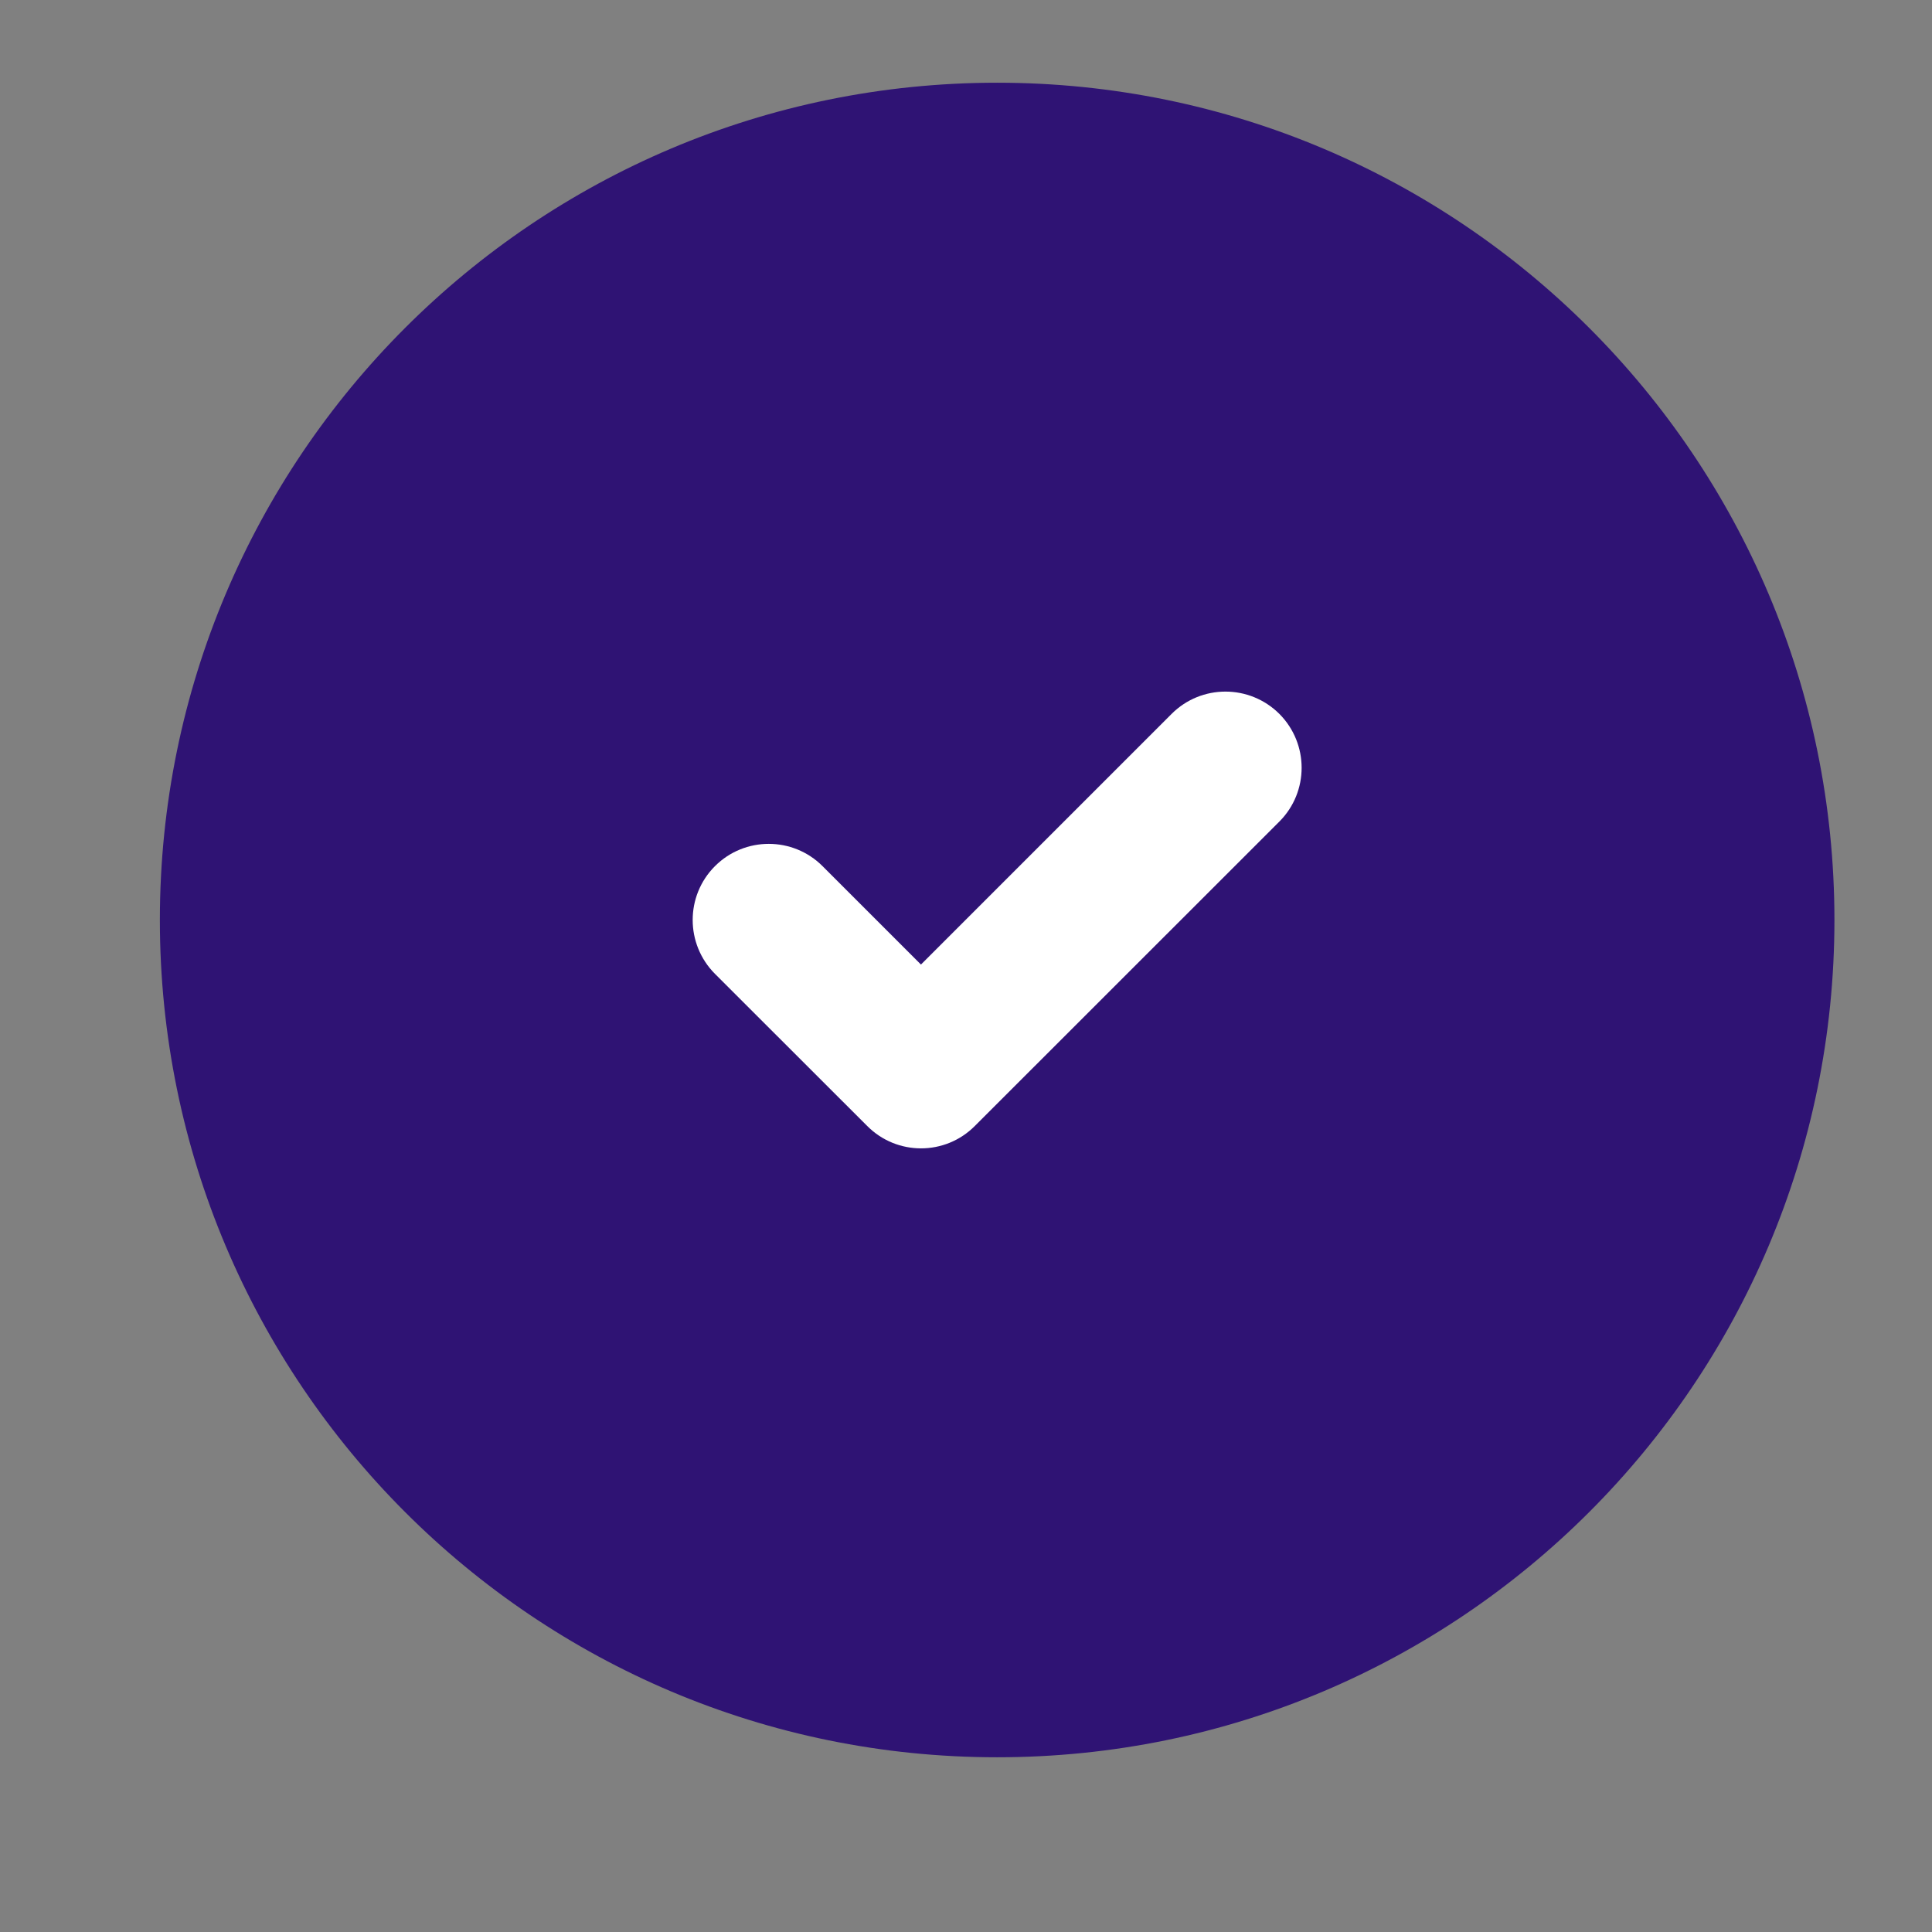
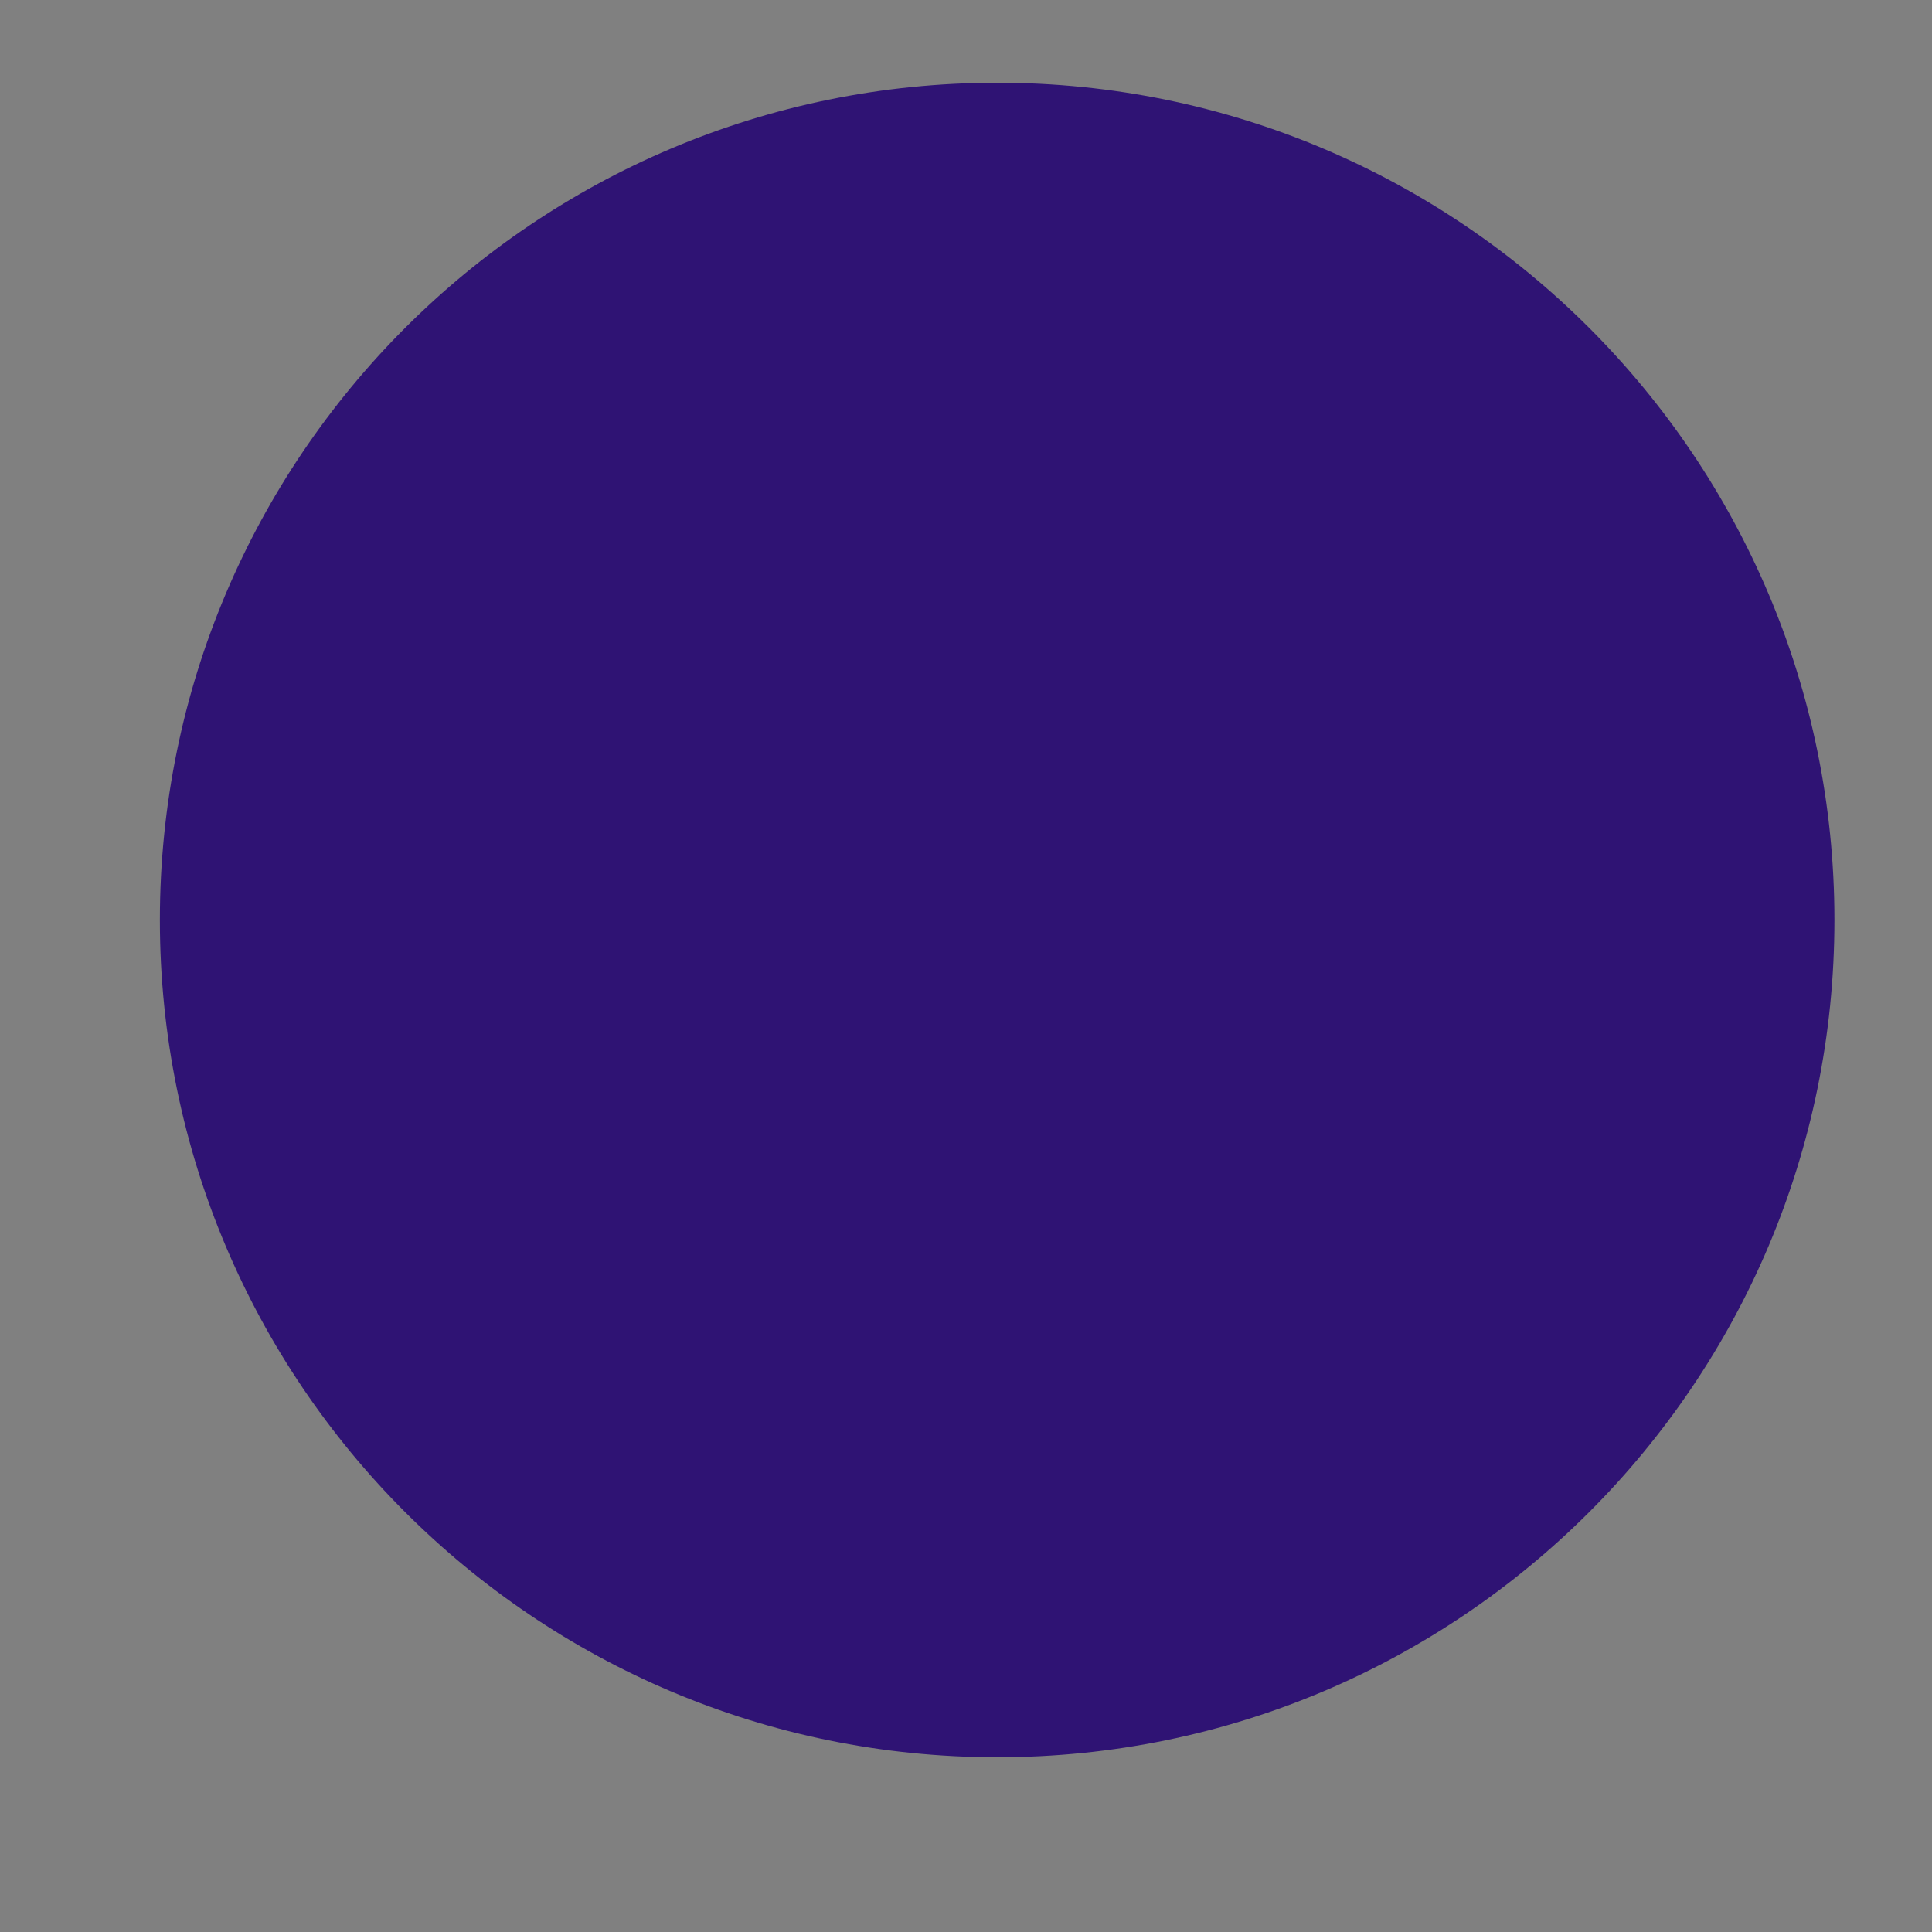
<svg xmlns="http://www.w3.org/2000/svg" width="16" height="16" viewBox="0 0 16 16" fill="none">
  <rect x="0" y="0" width="16" height="16" fill="#808080" stroke="none" />
  <path fill-rule="evenodd" clip-rule="evenodd" d="M1.324 7.619C1.324 3.789 4.428 0.685 8.258 0.685C12.088 0.685 15.192 3.789 15.192 7.619C15.192 11.449 12.088 14.553 8.258 14.553C4.428 14.553 1.324 11.449 1.324 7.619Z" fill="#2F1374" />
-   <path fill-rule="evenodd" clip-rule="evenodd" d="M10.595 5.912C10.841 6.159 10.841 6.558 10.595 6.804L8.073 9.325C7.827 9.572 7.428 9.572 7.182 9.325L5.921 8.065C5.675 7.818 5.675 7.419 5.921 7.173C6.167 6.927 6.566 6.927 6.812 7.173L7.627 7.988L9.703 5.912C9.949 5.666 10.348 5.666 10.595 5.912Z" fill="white" />
</svg>